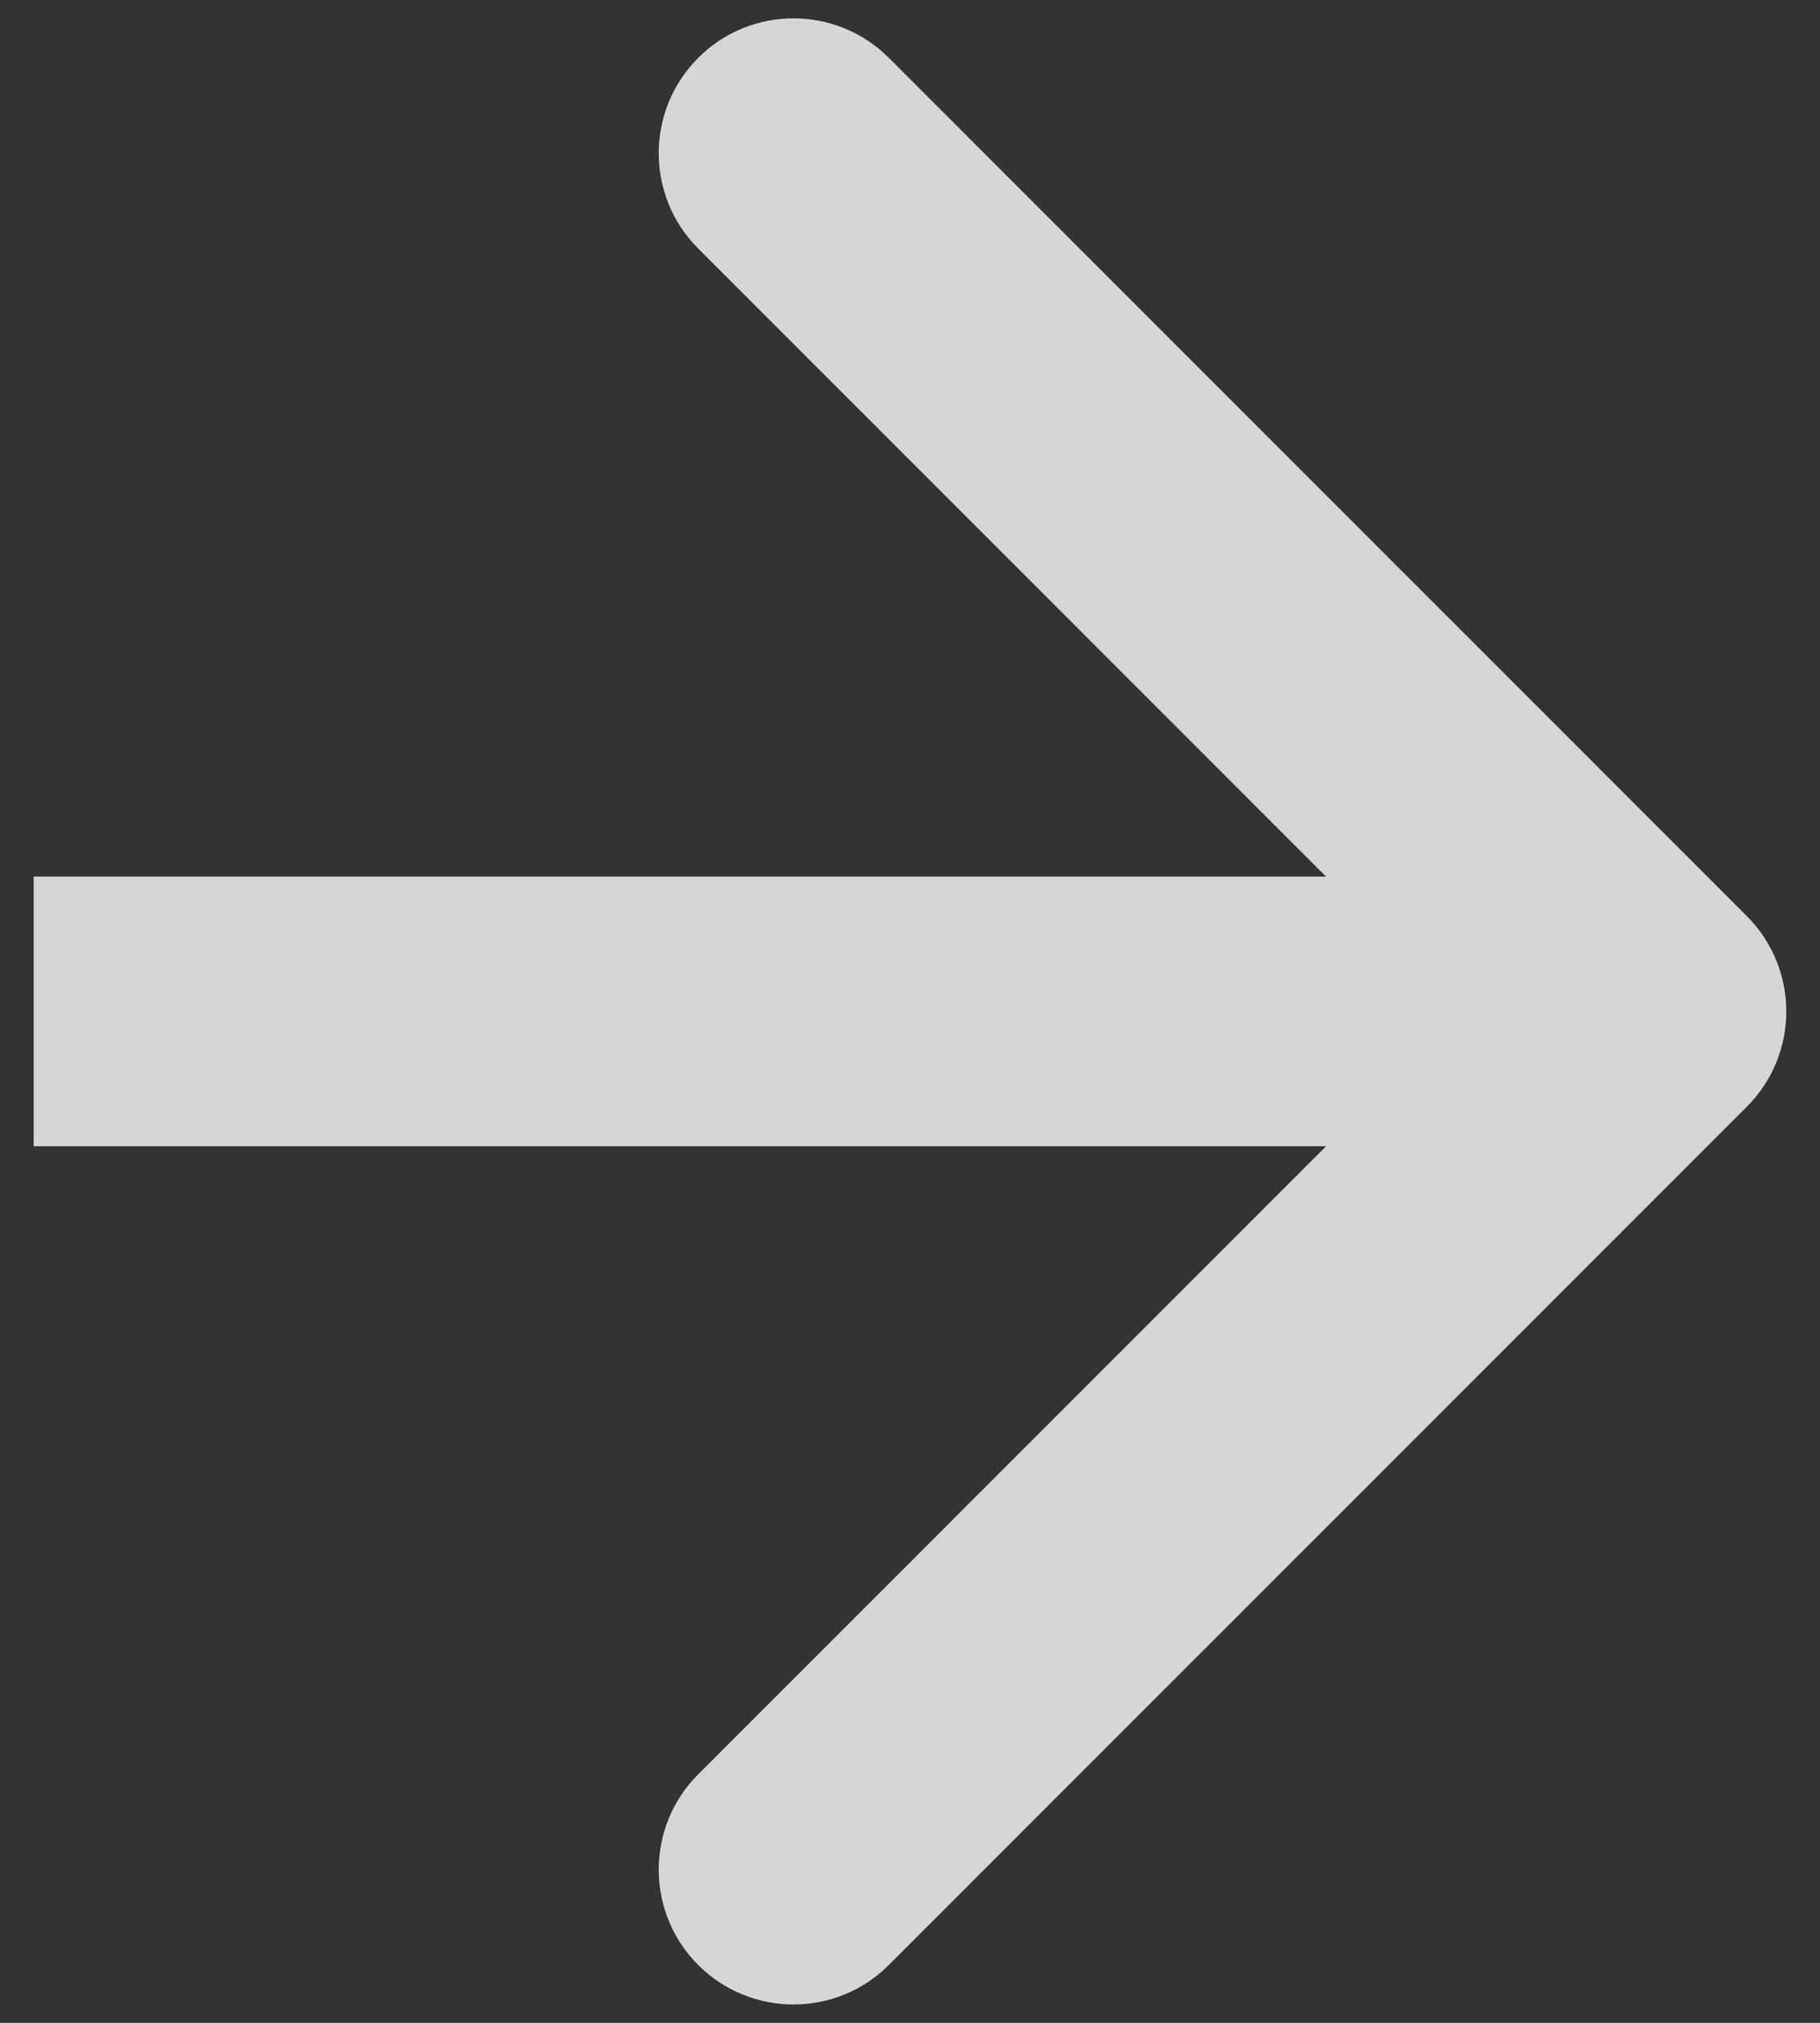
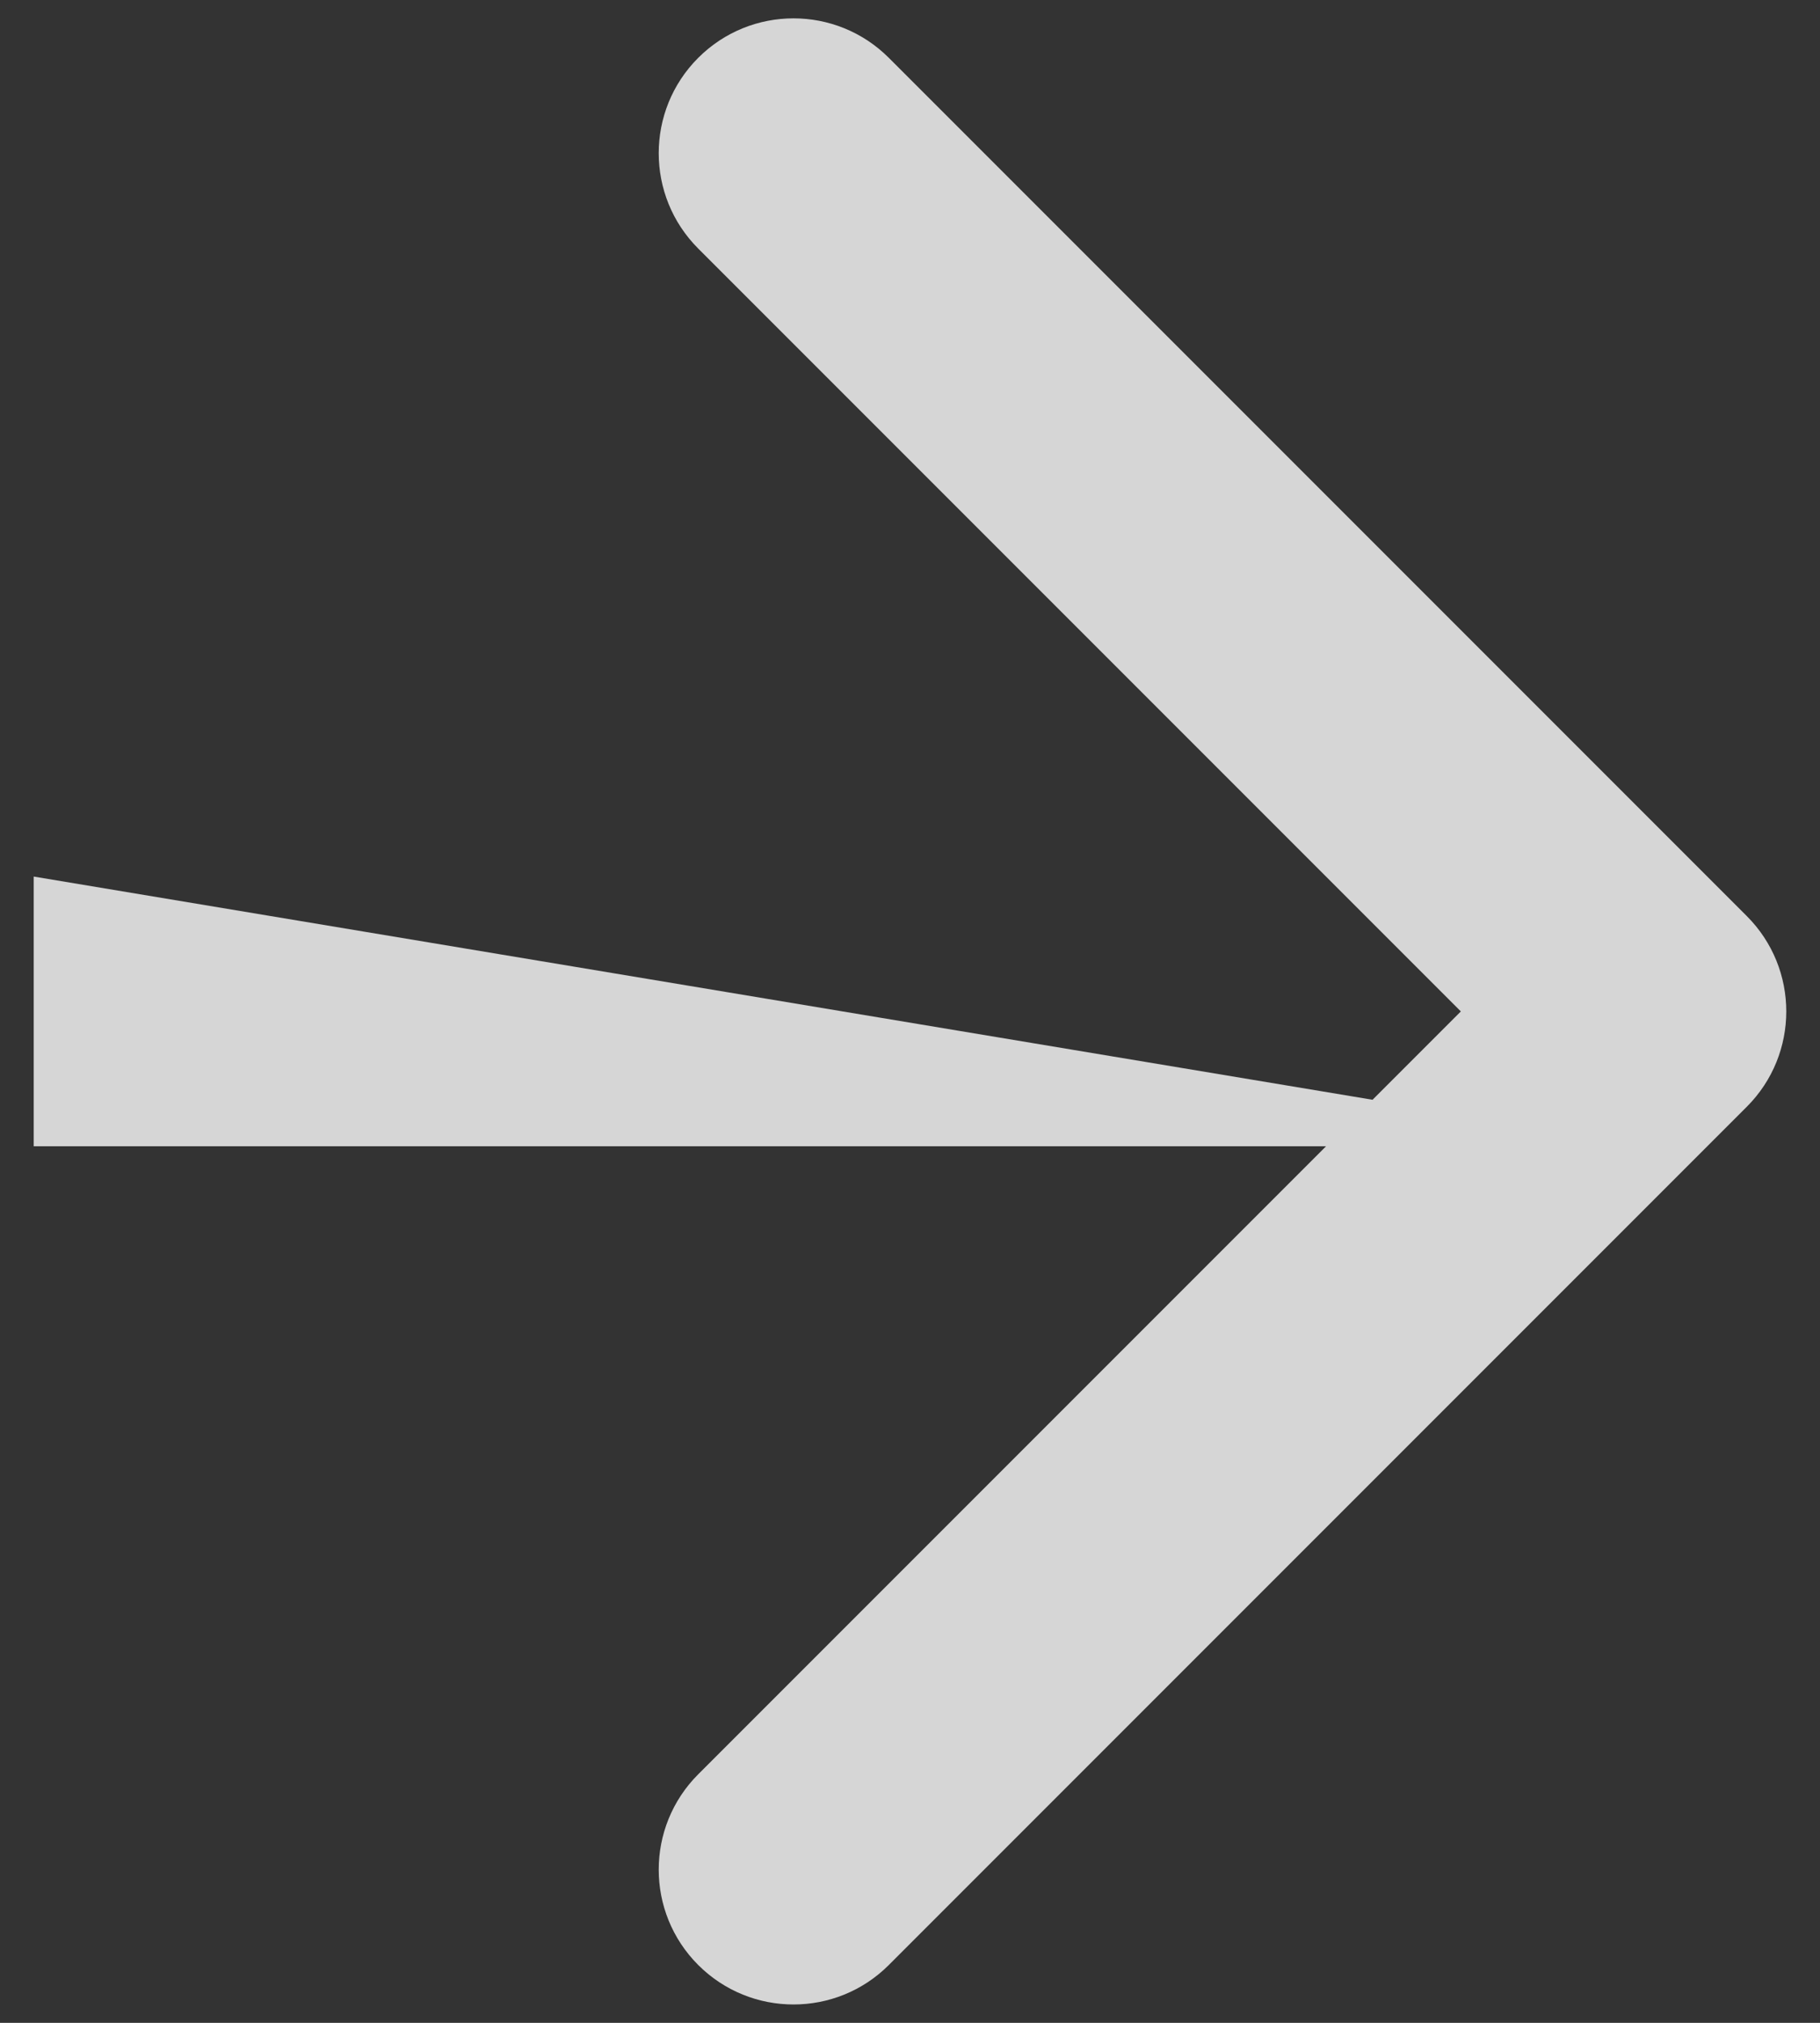
<svg xmlns="http://www.w3.org/2000/svg" width="27" height="30" viewBox="0 0 27 30" fill="none">
  <rect x="0" y="0" width="27" height="30" fill="#333333" stroke="none" />
-   <path id="Vector 17" opacity="0.8" d="M25.914 16.414C26.695 15.633 26.695 14.367 25.914 13.586L13.186 0.858C12.405 0.077 11.139 0.077 10.358 0.858C9.577 1.639 9.577 2.905 10.358 3.686L21.672 15L10.358 26.314C9.577 27.095 9.577 28.361 10.358 29.142C11.139 29.923 12.405 29.923 13.186 29.142L25.914 16.414ZM0.5 17L24.5 17L24.5 13L0.5 13L0.5 17Z" fill="white" />
+   <path id="Vector 17" opacity="0.8" d="M25.914 16.414C26.695 15.633 26.695 14.367 25.914 13.586L13.186 0.858C12.405 0.077 11.139 0.077 10.358 0.858C9.577 1.639 9.577 2.905 10.358 3.686L21.672 15L10.358 26.314C9.577 27.095 9.577 28.361 10.358 29.142C11.139 29.923 12.405 29.923 13.186 29.142L25.914 16.414ZM0.5 17L24.5 17L0.5 13L0.5 17Z" fill="white" />
</svg>